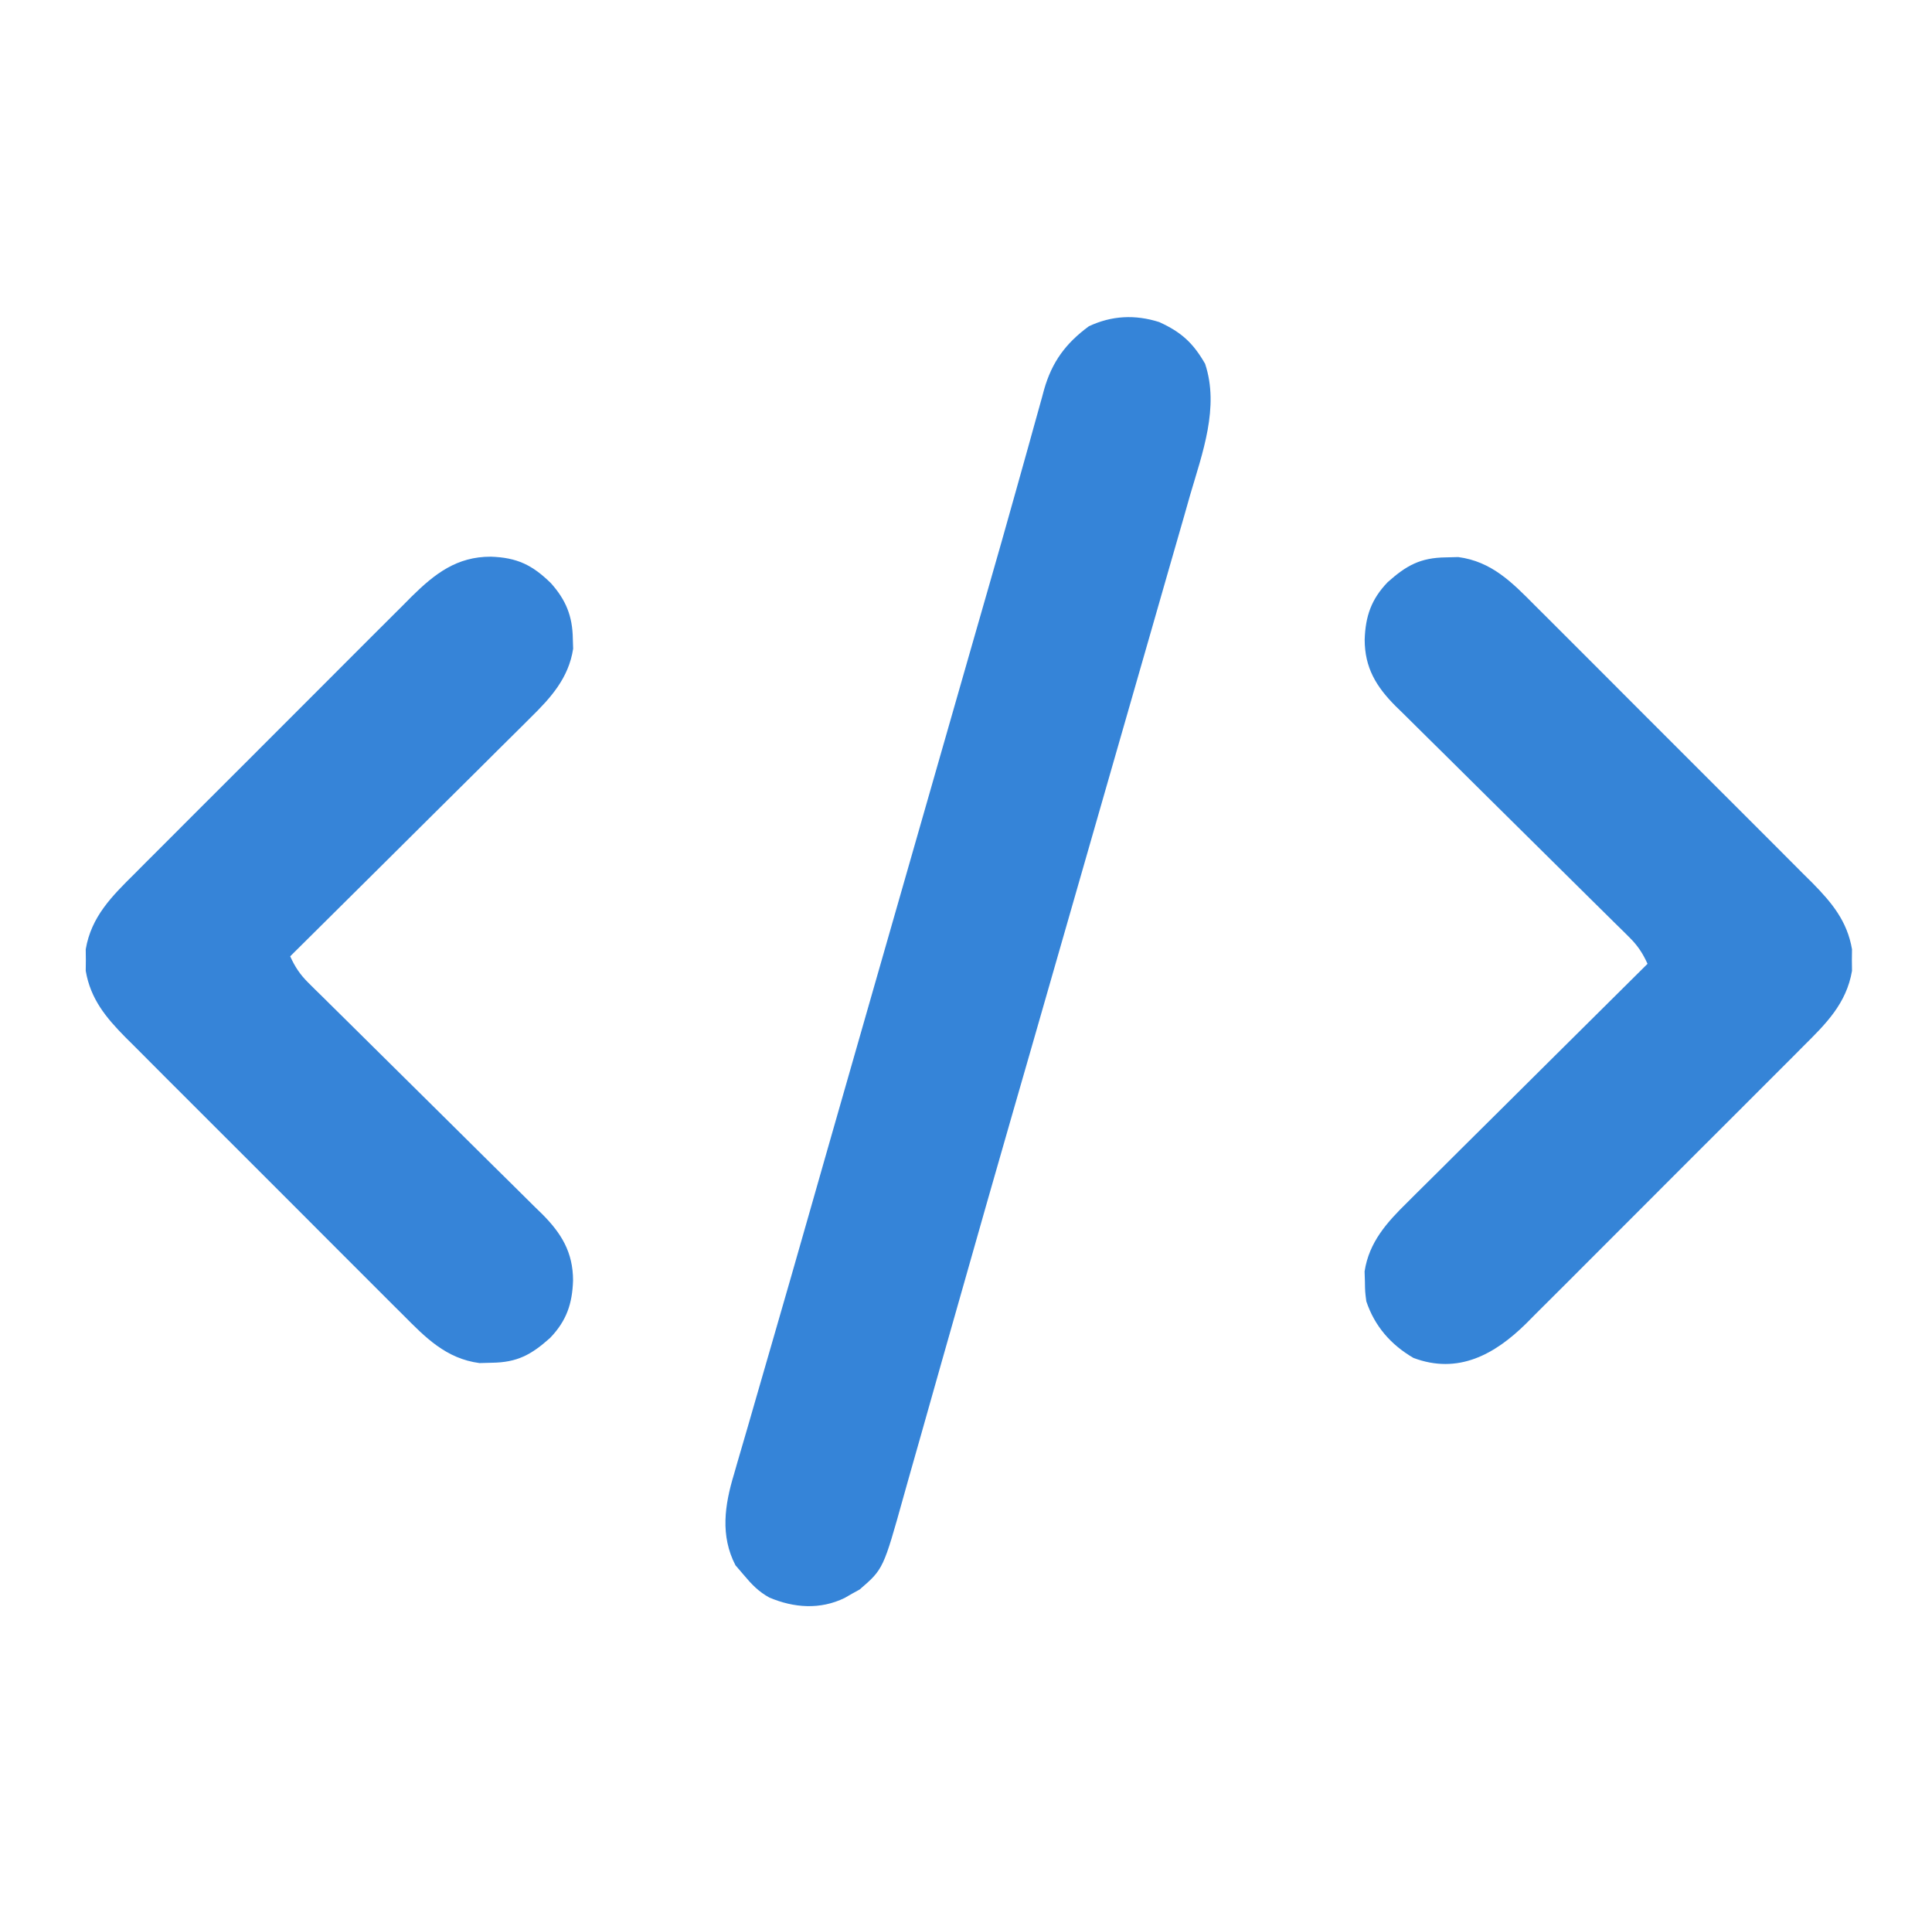
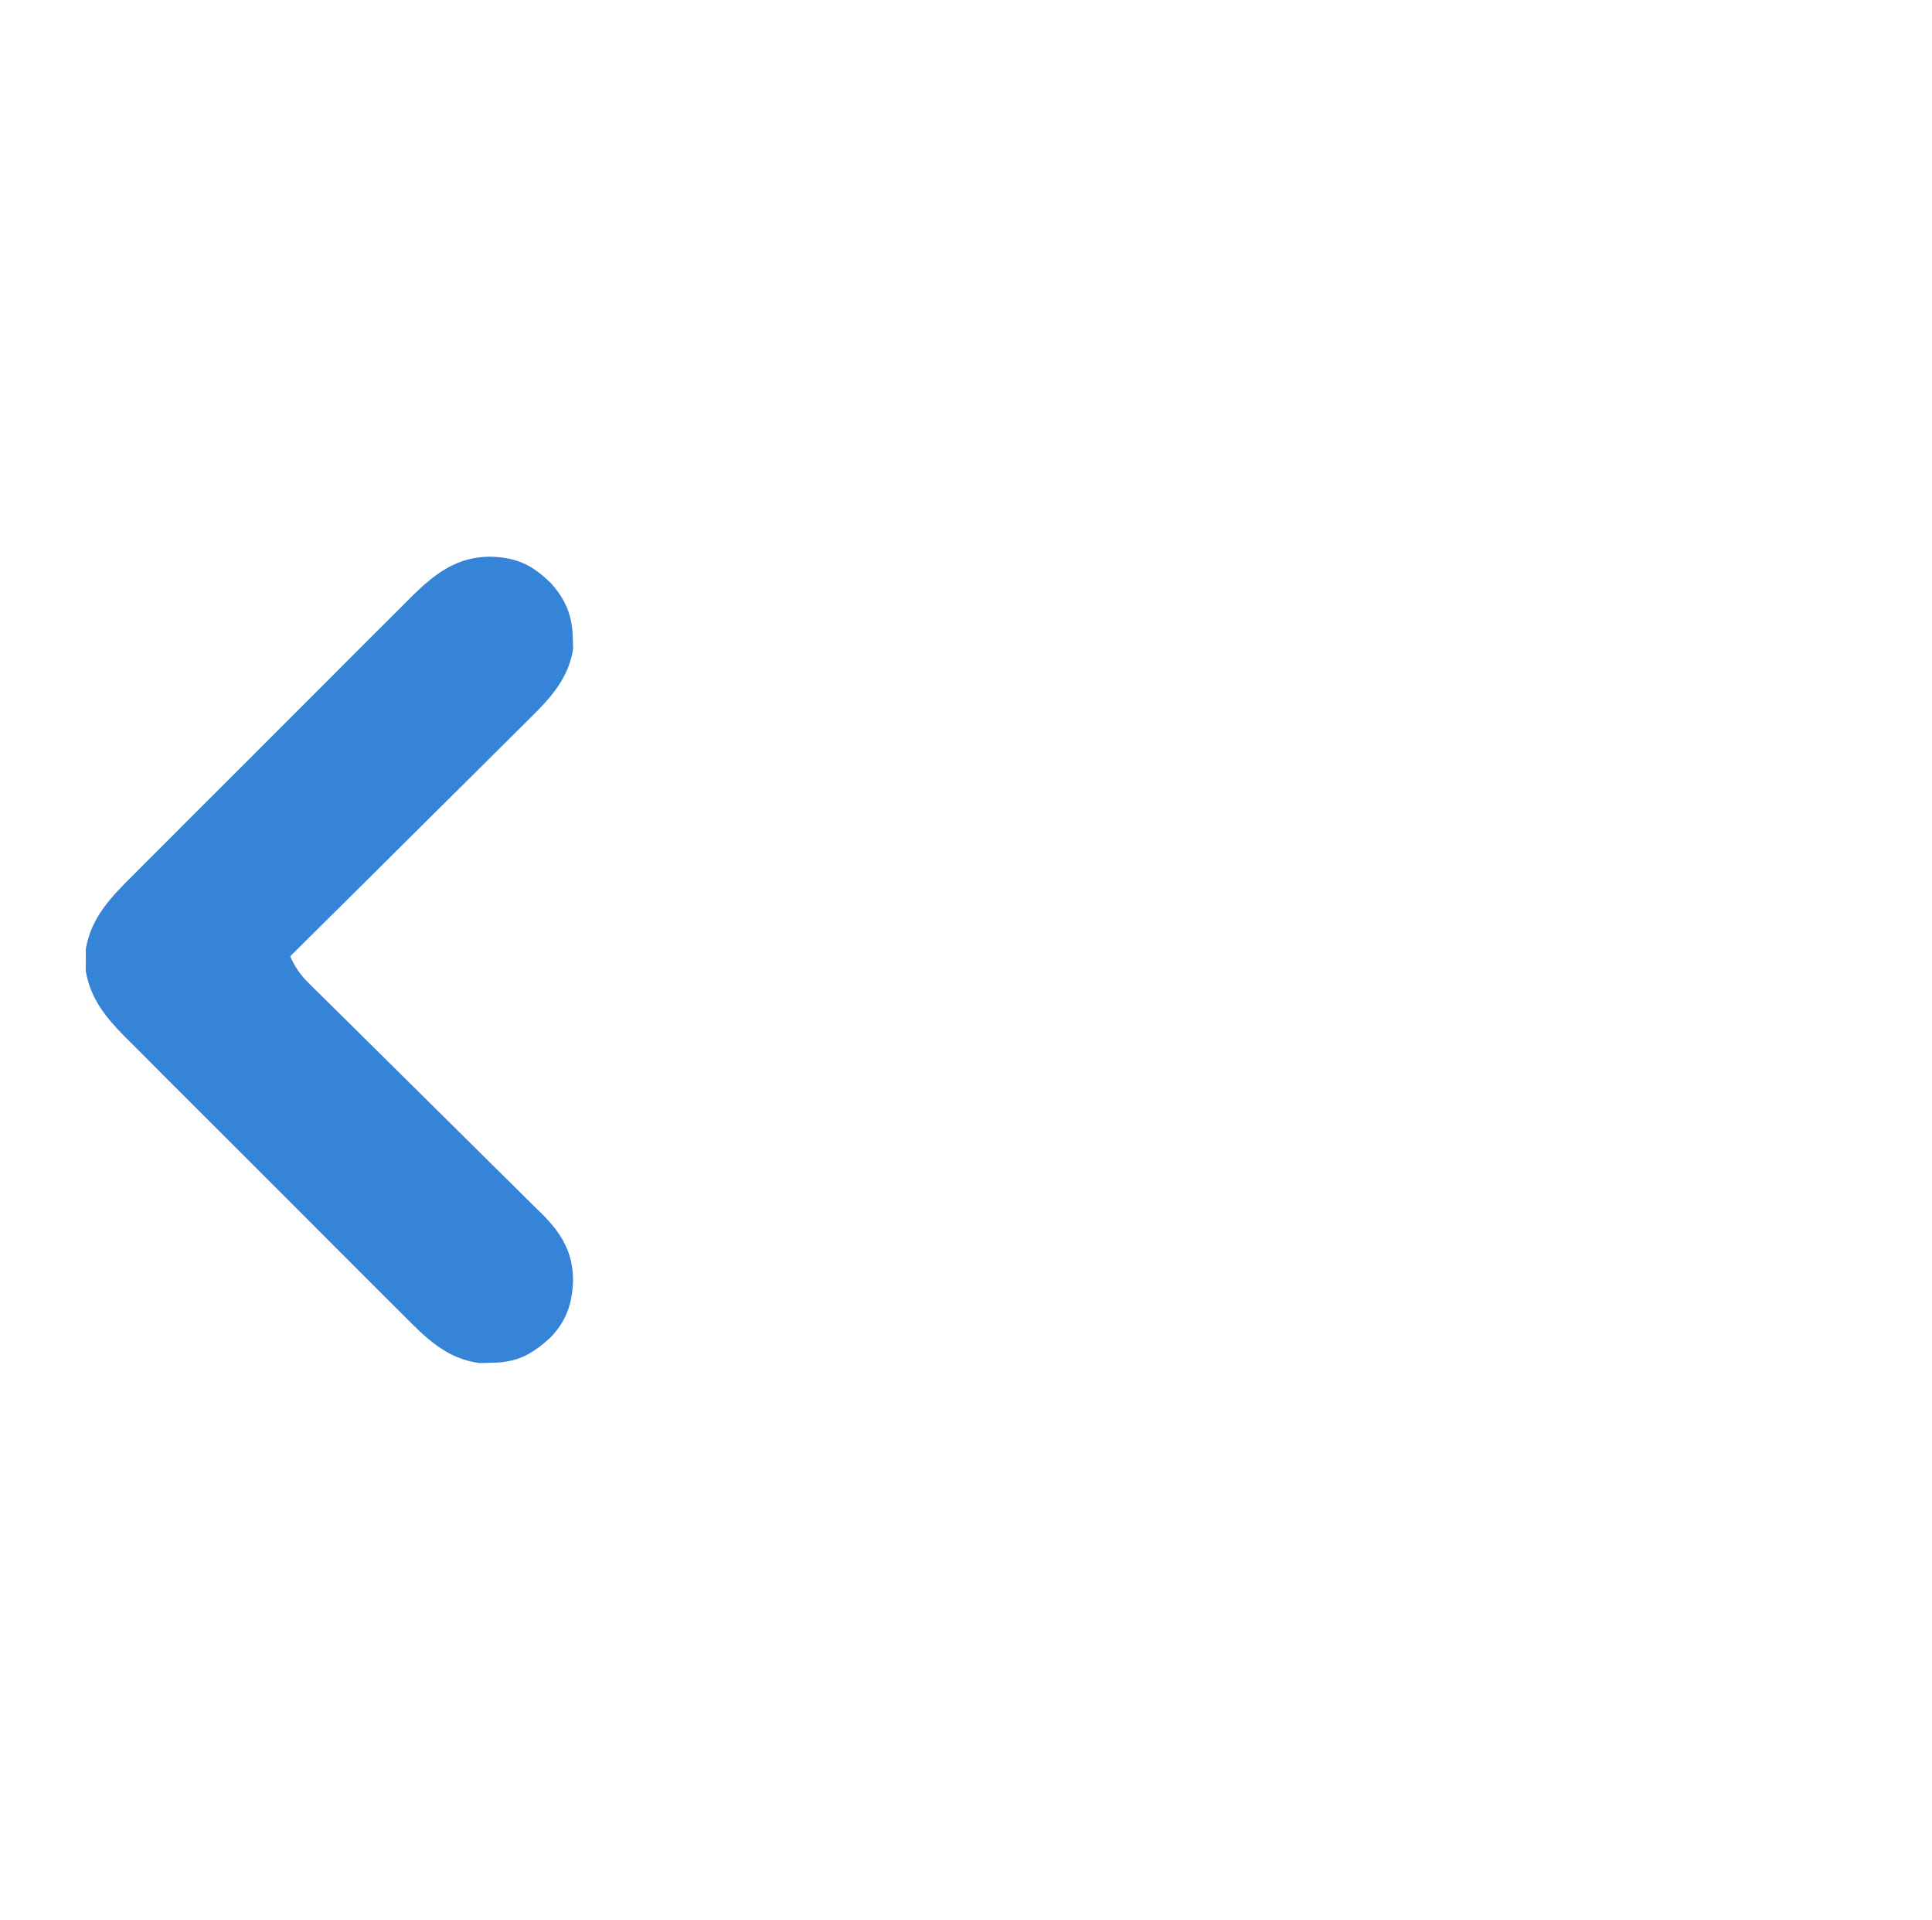
<svg xmlns="http://www.w3.org/2000/svg" width="158" height="157" viewBox="0 0 158 157" fill="none">
-   <path d="M62.915 130.622C62.044 130.144 61.471 129.547 60.836 128.789C60.608 128.524 60.381 128.258 60.146 127.984C58.892 125.566 59.263 123.057 60.025 120.544C60.109 120.249 60.194 119.953 60.281 119.649C60.57 118.637 60.869 117.628 61.166 116.618C61.384 115.865 61.601 115.111 61.818 114.357C62.25 112.85 62.686 111.345 63.124 109.84C64.178 106.215 65.216 102.585 66.252 98.954C66.622 97.657 66.993 96.359 67.363 95.061C67.457 94.732 67.551 94.403 67.648 94.063C68.727 90.287 69.809 86.511 70.892 82.736C70.991 82.388 71.091 82.04 71.194 81.681C71.6 80.265 72.006 78.849 72.412 77.433C73.537 73.51 74.662 69.586 75.786 65.662C76.187 64.261 76.589 62.86 76.99 61.459C77.088 61.118 77.186 60.776 77.287 60.425C77.852 58.453 78.417 56.48 78.983 54.508C79.161 53.886 79.339 53.264 79.518 52.642C79.947 51.144 80.377 49.646 80.808 48.148C81.573 45.486 82.333 42.824 83.076 40.156C83.41 38.956 83.747 37.757 84.084 36.558C84.241 35.994 84.398 35.43 84.553 34.865C84.766 34.089 84.983 33.314 85.201 32.539C85.262 32.313 85.323 32.087 85.386 31.854C86.033 29.586 87.161 28.064 89.047 26.678C90.916 25.799 92.828 25.708 94.8 26.333C96.601 27.151 97.571 28.034 98.553 29.744C99.736 33.293 98.332 37.048 97.33 40.472C97.165 41.051 97 41.631 96.836 42.21C96.388 43.782 95.934 45.353 95.479 46.923C94.994 48.6 94.515 50.278 94.035 51.957C93.118 55.165 92.195 58.372 91.27 61.578C90.251 65.111 89.237 68.646 88.225 72.181C86.931 76.696 85.637 81.21 84.336 85.723C84.237 86.066 84.139 86.408 84.037 86.761C83.938 87.103 83.84 87.446 83.738 87.799C83.539 88.489 83.34 89.179 83.141 89.87C83.043 90.21 82.945 90.55 82.844 90.901C81.441 95.768 80.051 100.639 78.671 105.512C78.097 107.533 77.522 109.553 76.947 111.573C76.407 113.473 75.87 115.373 75.335 117.274C75.007 118.437 74.676 119.599 74.344 120.761C74.192 121.295 74.042 121.83 73.893 122.365C72.238 128.296 72.238 128.296 70.301 129.967C70.1 130.078 69.898 130.189 69.69 130.303C69.487 130.42 69.284 130.536 69.075 130.657C67.077 131.63 64.929 131.477 62.915 130.622Z" fill="#3584D8" />
  <path d="M40.214 111.425C39.719 111.438 39.719 111.438 39.213 111.452C36.472 111.089 34.791 109.361 32.927 107.478C32.663 107.216 32.398 106.953 32.125 106.683C31.405 105.967 30.688 105.249 29.972 104.529C29.22 103.774 28.464 103.021 27.709 102.268C26.442 101.003 25.177 99.735 23.914 98.466C22.457 97.003 20.996 95.544 19.533 94.087C18.272 92.832 17.014 91.575 15.758 90.316C15.01 89.566 14.261 88.816 13.509 88.069C12.671 87.235 11.838 86.396 11.006 85.557C10.759 85.313 10.512 85.068 10.258 84.816C8.665 83.2 7.403 81.685 7.011 79.381C7.014 79.09 7.017 78.799 7.021 78.5C7.016 78.063 7.016 78.063 7.011 77.618C7.466 74.943 9.151 73.279 11.006 71.442C11.268 71.178 11.531 70.913 11.801 70.641C12.517 69.921 13.235 69.204 13.955 68.488C14.711 67.735 15.463 66.979 16.217 66.224C17.482 64.957 18.749 63.692 20.018 62.429C21.482 60.972 22.94 59.511 24.397 58.048C25.652 56.788 26.909 55.53 28.168 54.274C28.919 53.525 29.668 52.776 30.415 52.025C31.249 51.187 32.088 50.354 32.927 49.521C33.294 49.151 33.294 49.151 33.668 48.773C35.563 46.907 37.356 45.513 40.138 45.517C42.289 45.589 43.536 46.196 45.051 47.68C46.288 49.06 46.819 50.386 46.846 52.224C46.854 52.495 46.863 52.766 46.872 53.045C46.506 55.437 45.043 57.059 43.366 58.699C43.154 58.911 42.941 59.124 42.722 59.343C42.025 60.04 41.323 60.732 40.622 61.424C40.135 61.908 39.649 62.393 39.163 62.878C37.887 64.149 36.607 65.416 35.327 66.683C34.02 67.977 32.716 69.276 31.412 70.574C28.855 73.117 26.295 75.656 23.732 78.193C24.129 79.068 24.545 79.694 25.228 80.368C25.408 80.547 25.588 80.726 25.774 80.911C25.971 81.104 26.168 81.296 26.371 81.495C26.579 81.701 26.787 81.907 27.001 82.12C27.453 82.567 27.905 83.013 28.358 83.459C29.075 84.165 29.789 84.874 30.503 85.582C32.534 87.598 34.568 89.61 36.604 91.619C37.85 92.849 39.093 94.081 40.334 95.316C40.807 95.785 41.281 96.253 41.757 96.72C42.422 97.374 43.084 98.031 43.745 98.69C43.942 98.881 44.138 99.072 44.341 99.269C45.914 100.849 46.861 102.391 46.865 104.698C46.802 106.616 46.325 108.002 44.988 109.395C43.452 110.766 42.314 111.4 40.214 111.425Z" fill="#3684D8" />
-   <path d="M115.59 111.029C113.741 109.947 112.426 108.446 111.738 106.404C111.635 105.603 111.635 105.603 111.623 104.775C111.615 104.504 111.606 104.234 111.597 103.955C111.963 101.563 113.426 99.94 115.103 98.301C115.315 98.088 115.528 97.876 115.747 97.656C116.444 96.96 117.145 96.268 117.847 95.576C118.334 95.091 118.82 94.607 119.306 94.122C120.582 92.851 121.861 91.584 123.141 90.317C124.449 89.022 125.753 87.724 127.057 86.426C129.613 83.882 132.174 81.343 134.736 78.806C134.339 77.932 133.923 77.305 133.241 76.632C132.97 76.363 132.97 76.363 132.695 76.089C132.498 75.896 132.301 75.703 132.098 75.504C131.89 75.298 131.682 75.092 131.467 74.88C131.016 74.433 130.564 73.986 130.111 73.541C129.394 72.834 128.68 72.126 127.966 71.417C125.935 69.402 123.901 67.39 121.865 65.38C120.619 64.151 119.376 62.918 118.135 61.684C117.662 61.215 117.187 60.747 116.712 60.28C116.046 59.626 115.384 58.968 114.723 58.31C114.527 58.119 114.33 57.928 114.128 57.731C112.555 56.15 111.608 54.609 111.604 52.301C111.667 50.383 112.144 48.997 113.481 47.605C115.017 46.233 116.154 45.599 118.254 45.574C118.585 45.566 118.915 45.557 119.256 45.548C121.997 45.91 123.678 47.638 125.542 49.521C125.806 49.784 126.071 50.046 126.343 50.317C127.063 51.032 127.781 51.75 128.497 52.47C129.249 53.226 130.005 53.979 130.76 54.732C132.027 55.997 133.292 57.264 134.555 58.534C136.012 59.997 137.473 61.456 138.936 62.913C140.197 64.167 141.455 65.424 142.711 66.684C143.459 67.434 144.208 68.183 144.959 68.931C145.797 69.764 146.63 70.603 147.463 71.443C147.71 71.687 147.957 71.931 148.211 72.183C149.803 73.8 151.066 75.314 151.458 77.618C151.455 77.909 151.452 78.2 151.448 78.5C151.451 78.791 151.455 79.082 151.458 79.381C151.003 82.056 149.318 83.72 147.463 85.557C147.2 85.822 146.938 86.086 146.668 86.359C145.952 87.079 145.234 87.796 144.514 88.512C143.758 89.265 143.005 90.02 142.252 90.775C140.987 92.043 139.72 93.307 138.451 94.57C136.987 96.027 135.528 97.488 134.072 98.952C132.817 100.212 131.56 101.47 130.3 102.726C129.55 103.474 128.801 104.224 128.053 104.975C127.22 105.813 126.381 106.646 125.542 107.478C125.297 107.725 125.053 107.972 124.801 108.226C122.241 110.748 119.246 112.406 115.59 111.029Z" fill="#3584D7" />
</svg>